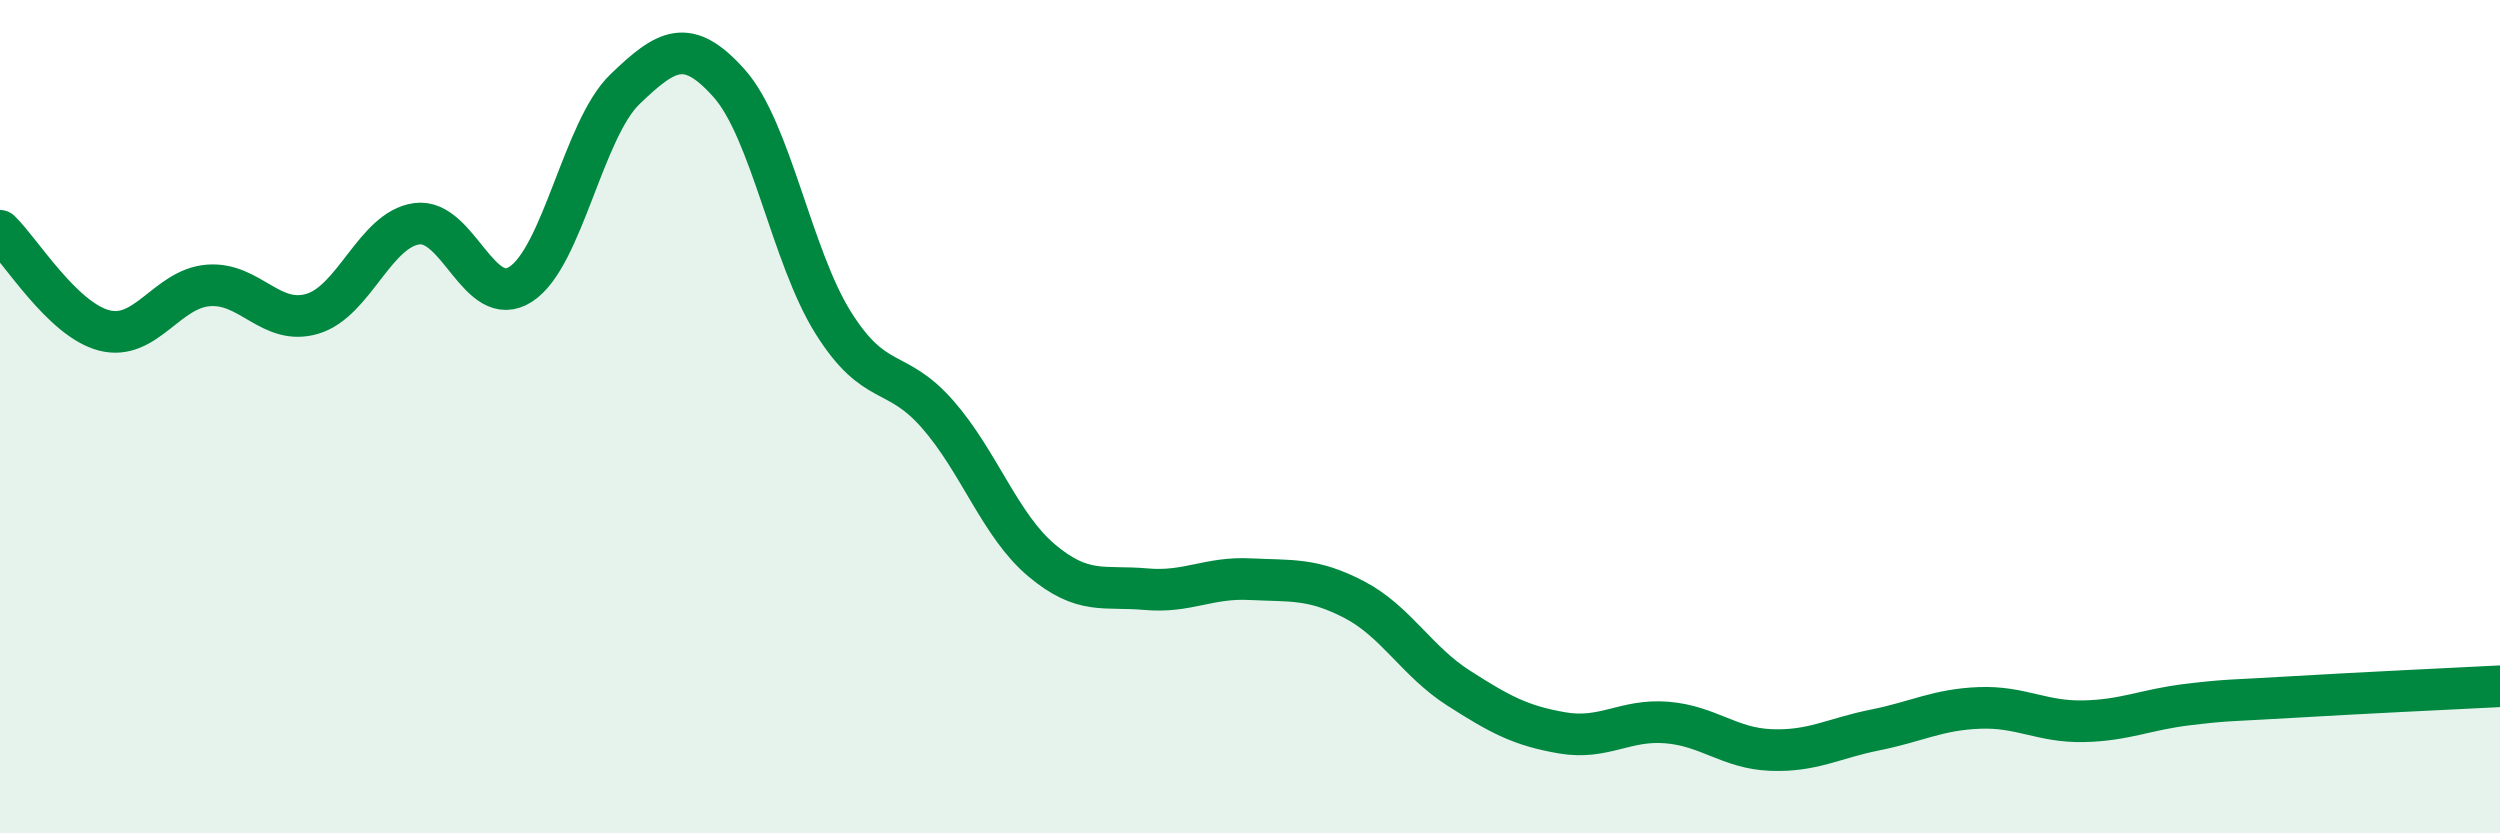
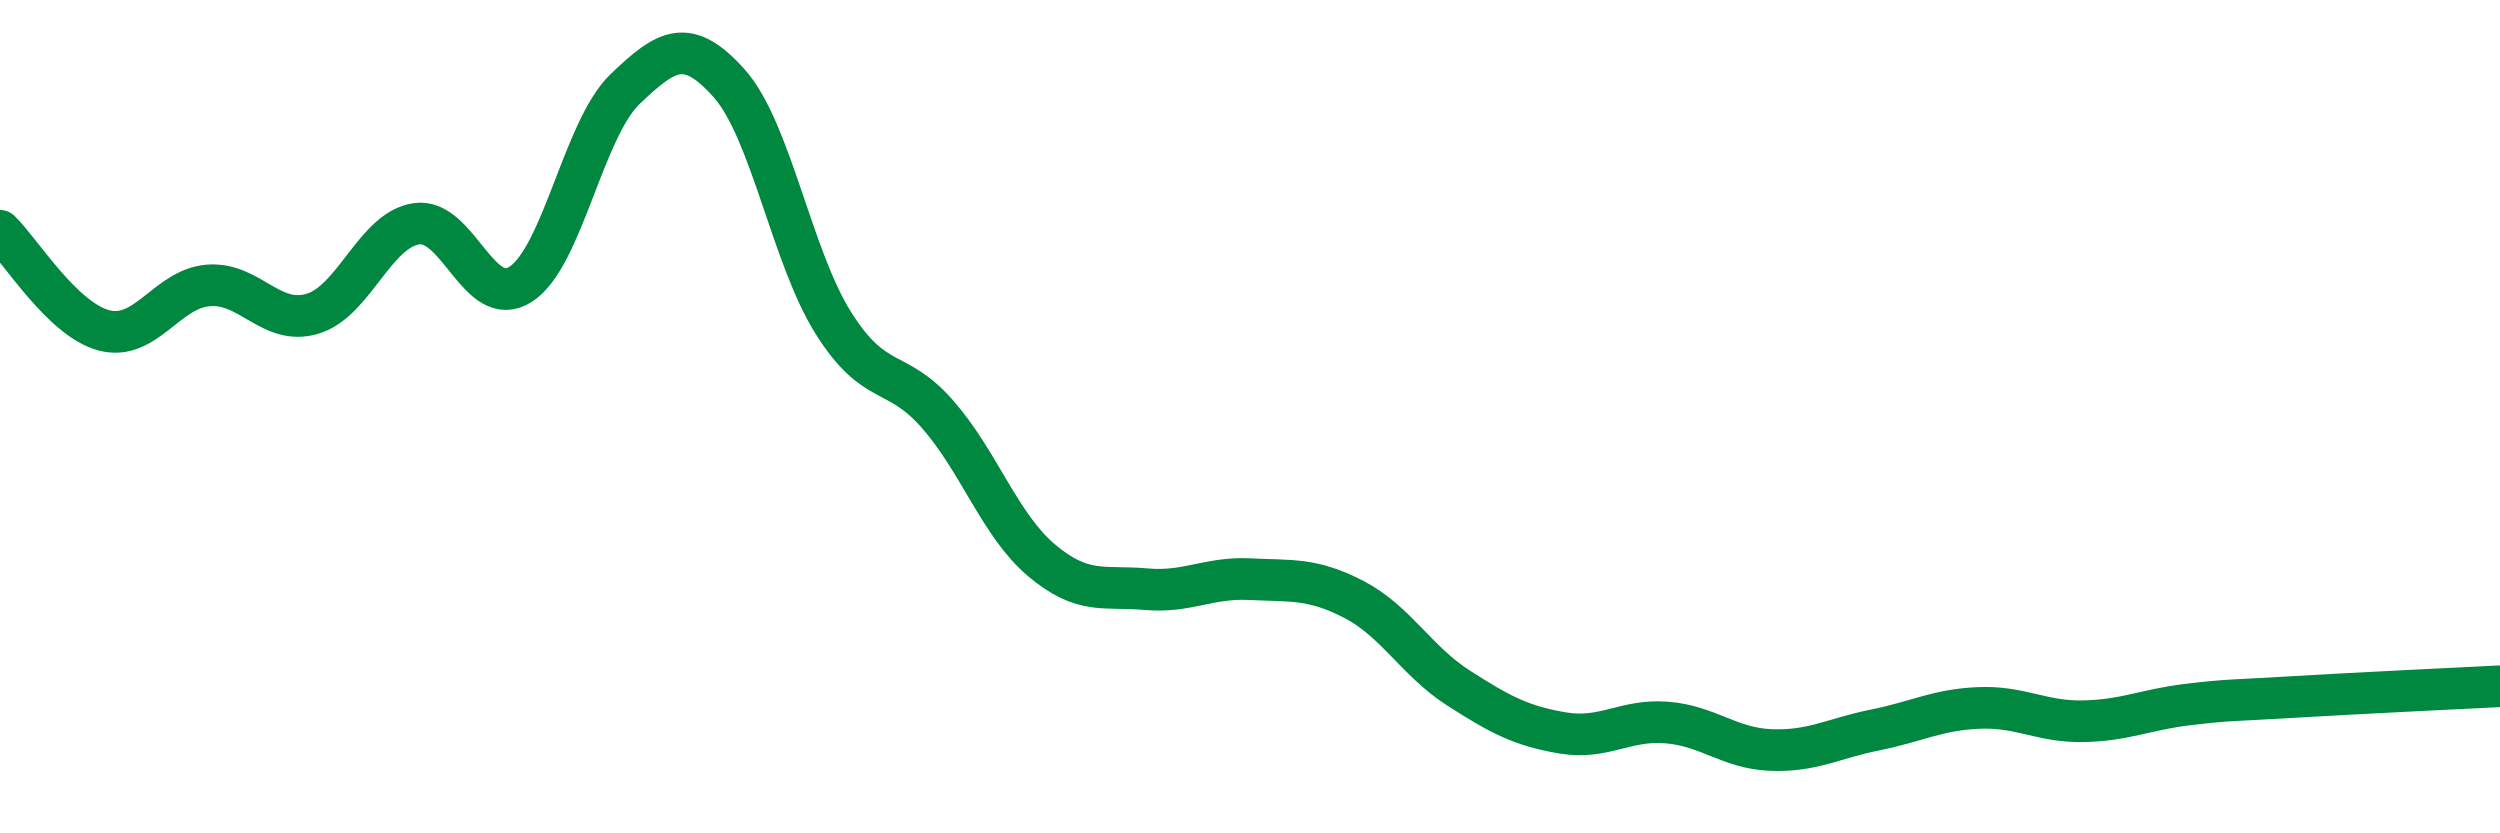
<svg xmlns="http://www.w3.org/2000/svg" width="60" height="20" viewBox="0 0 60 20">
-   <path d="M 0,5.54 C 0.5,6.02 1.5,7.67 2.5,7.93 C 3.5,8.19 4,6.93 5,6.85 C 6,6.77 6.5,7.83 7.5,7.53 C 8.5,7.23 9,5.51 10,5.37 C 11,5.23 11.5,7.47 12.5,6.82 C 13.5,6.17 14,3.1 15,2.14 C 16,1.18 16.5,0.88 17.5,2 C 18.5,3.12 19,6.16 20,7.75 C 21,9.34 21.5,8.8 22.5,9.94 C 23.5,11.08 24,12.61 25,13.45 C 26,14.29 26.5,14.05 27.5,14.14 C 28.5,14.23 29,13.85 30,13.9 C 31,13.95 31.5,13.87 32.5,14.39 C 33.5,14.91 34,15.87 35,16.51 C 36,17.15 36.5,17.42 37.5,17.59 C 38.5,17.76 39,17.26 40,17.34 C 41,17.42 41.5,17.96 42.5,18 C 43.5,18.04 44,17.72 45,17.52 C 46,17.32 46.5,17.03 47.5,16.99 C 48.5,16.95 49,17.33 50,17.31 C 51,17.29 51.5,17.03 52.5,16.91 C 53.5,16.79 53.5,16.82 55,16.73 C 56.5,16.64 59,16.52 60,16.47L60 20L0 20Z" fill="#008740" opacity="0.1" stroke-linecap="round" stroke-linejoin="round" />
  <path d="M 0,5.54 C 0.5,6.02 1.5,7.67 2.5,7.93 C 3.5,8.19 4,6.93 5,6.85 C 6,6.77 6.5,7.83 7.5,7.53 C 8.5,7.23 9,5.51 10,5.37 C 11,5.23 11.5,7.47 12.5,6.82 C 13.5,6.17 14,3.1 15,2.14 C 16,1.18 16.5,0.88 17.5,2 C 18.5,3.12 19,6.16 20,7.75 C 21,9.34 21.5,8.8 22.5,9.94 C 23.5,11.08 24,12.61 25,13.45 C 26,14.29 26.5,14.05 27.5,14.14 C 28.5,14.23 29,13.85 30,13.9 C 31,13.95 31.5,13.87 32.5,14.39 C 33.5,14.91 34,15.87 35,16.51 C 36,17.15 36.5,17.42 37.5,17.59 C 38.5,17.76 39,17.26 40,17.34 C 41,17.42 41.5,17.96 42.5,18 C 43.5,18.04 44,17.72 45,17.52 C 46,17.32 46.5,17.03 47.5,16.99 C 48.5,16.95 49,17.33 50,17.31 C 51,17.29 51.5,17.03 52.5,16.91 C 53.5,16.79 53.5,16.82 55,16.73 C 56.5,16.64 59,16.52 60,16.47" stroke="#008740" stroke-width="1" fill="none" stroke-linecap="round" stroke-linejoin="round" />
</svg>